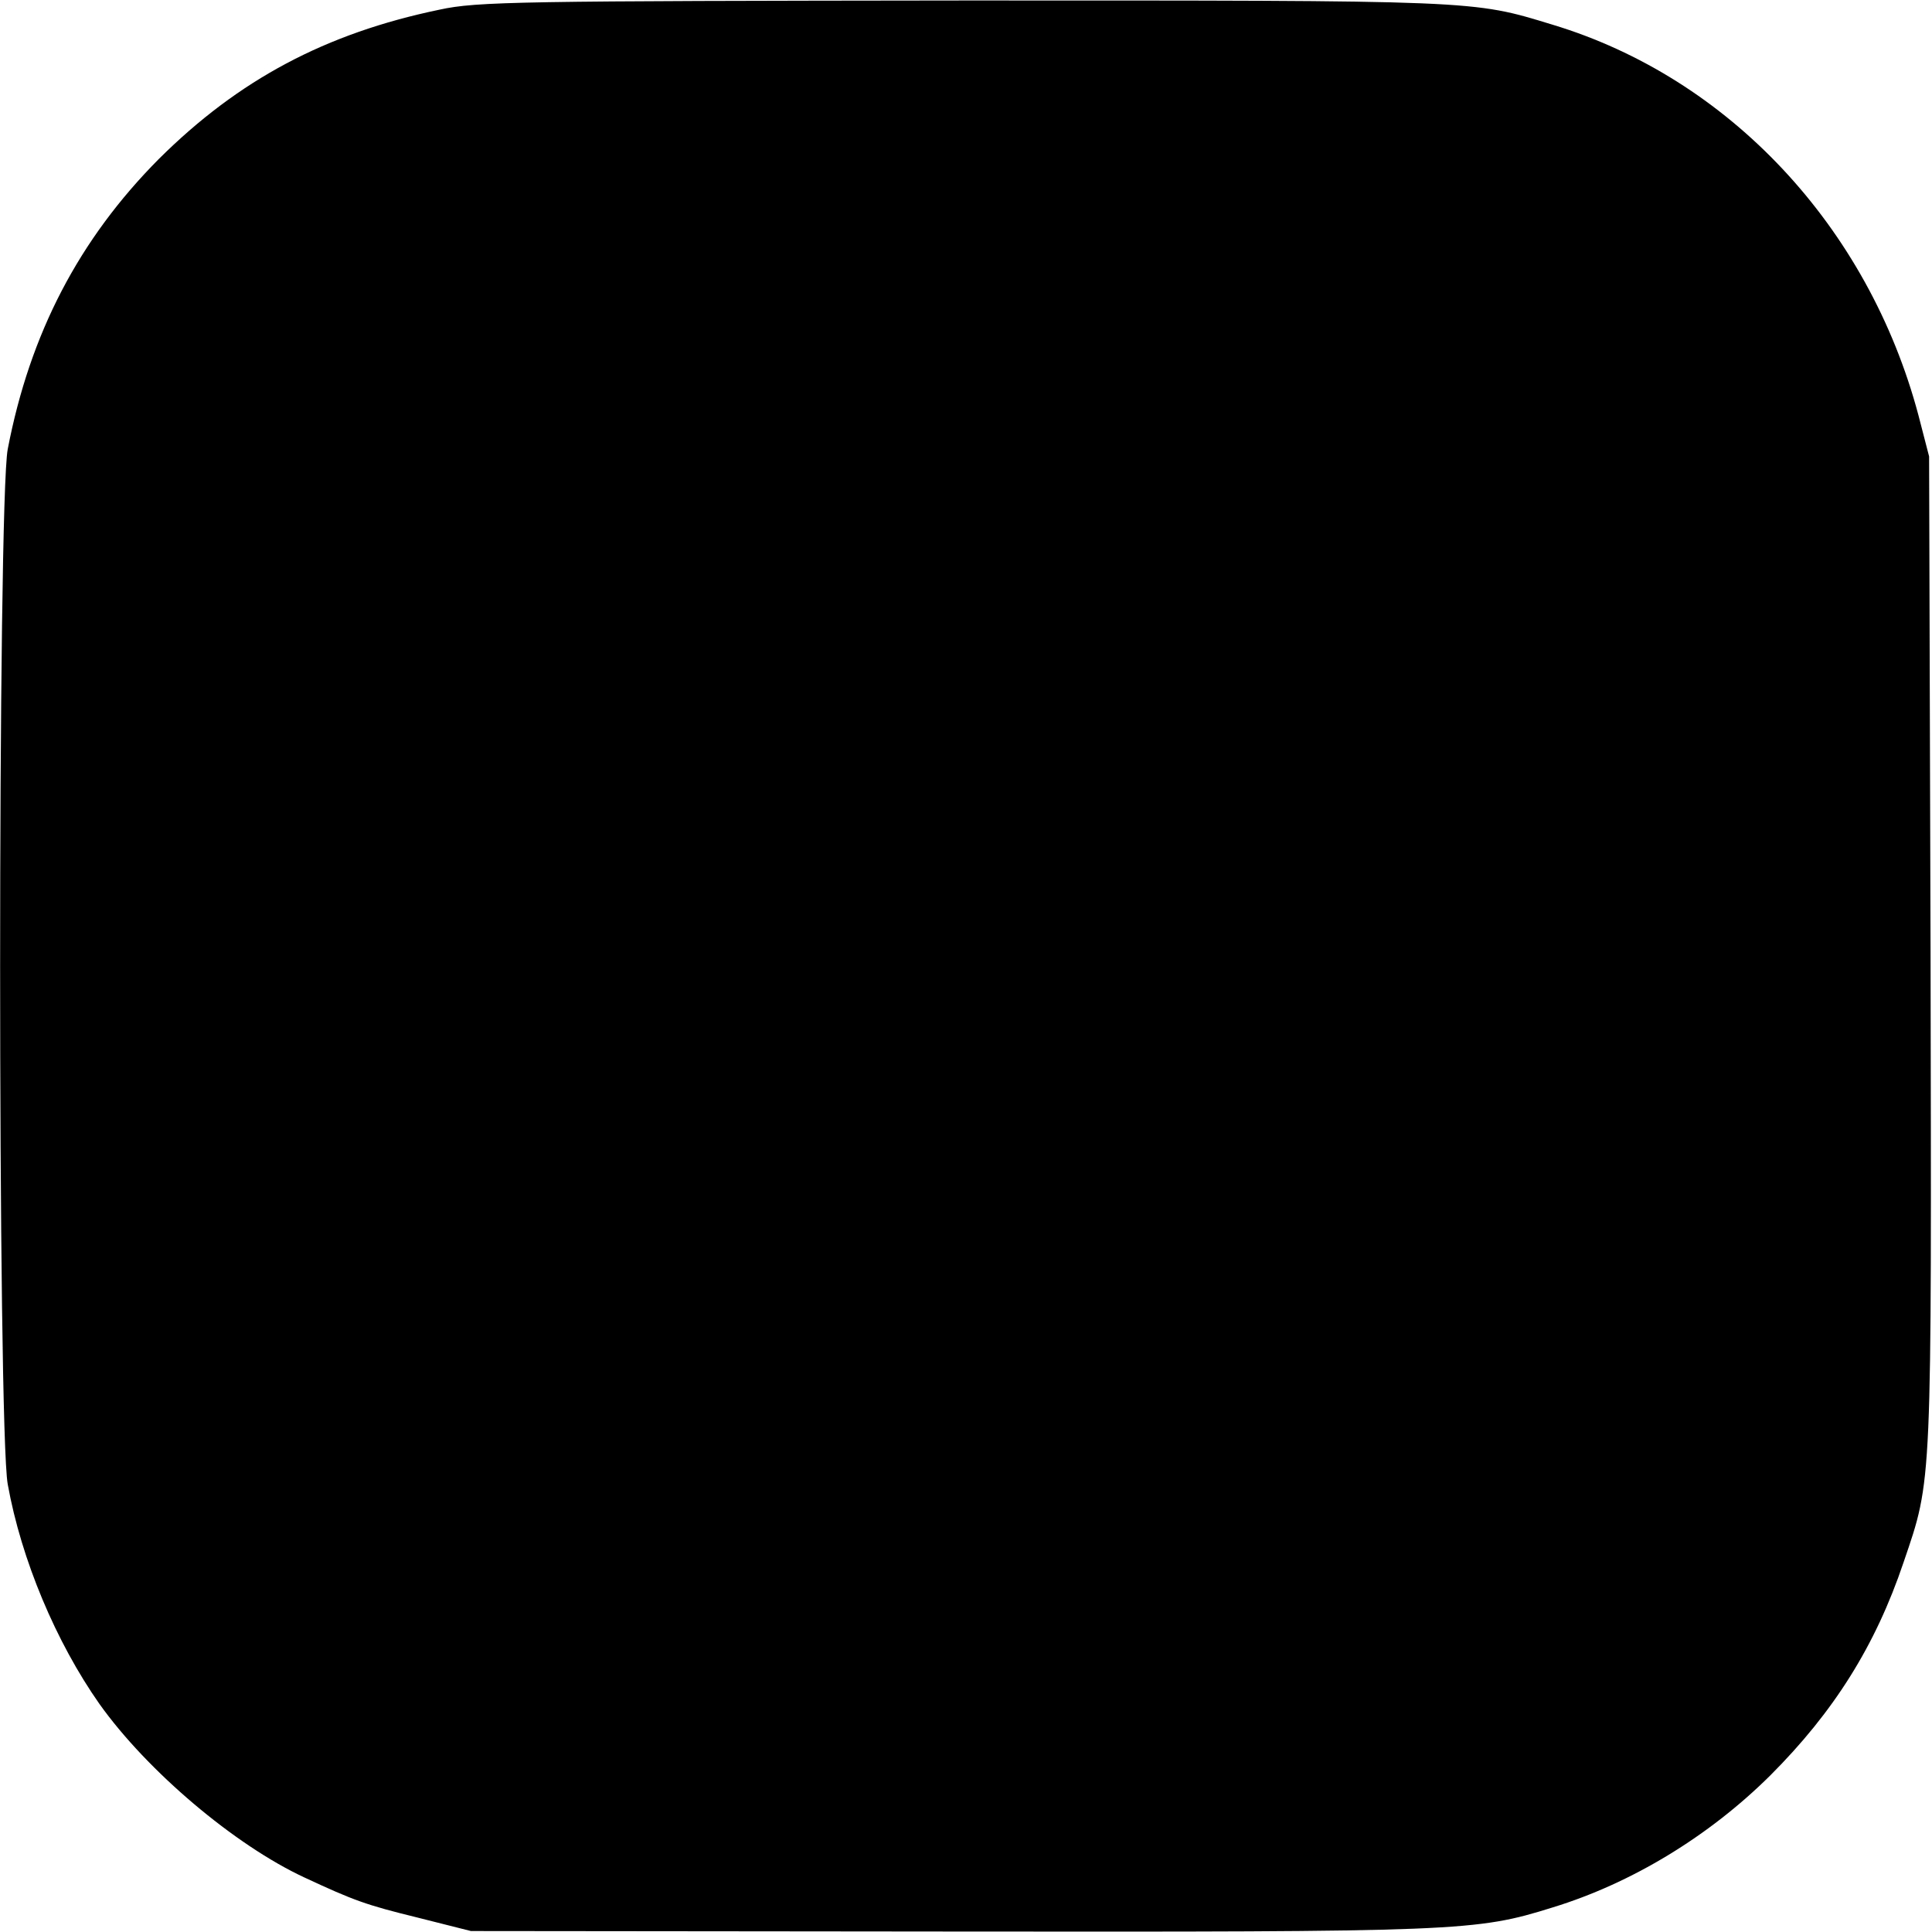
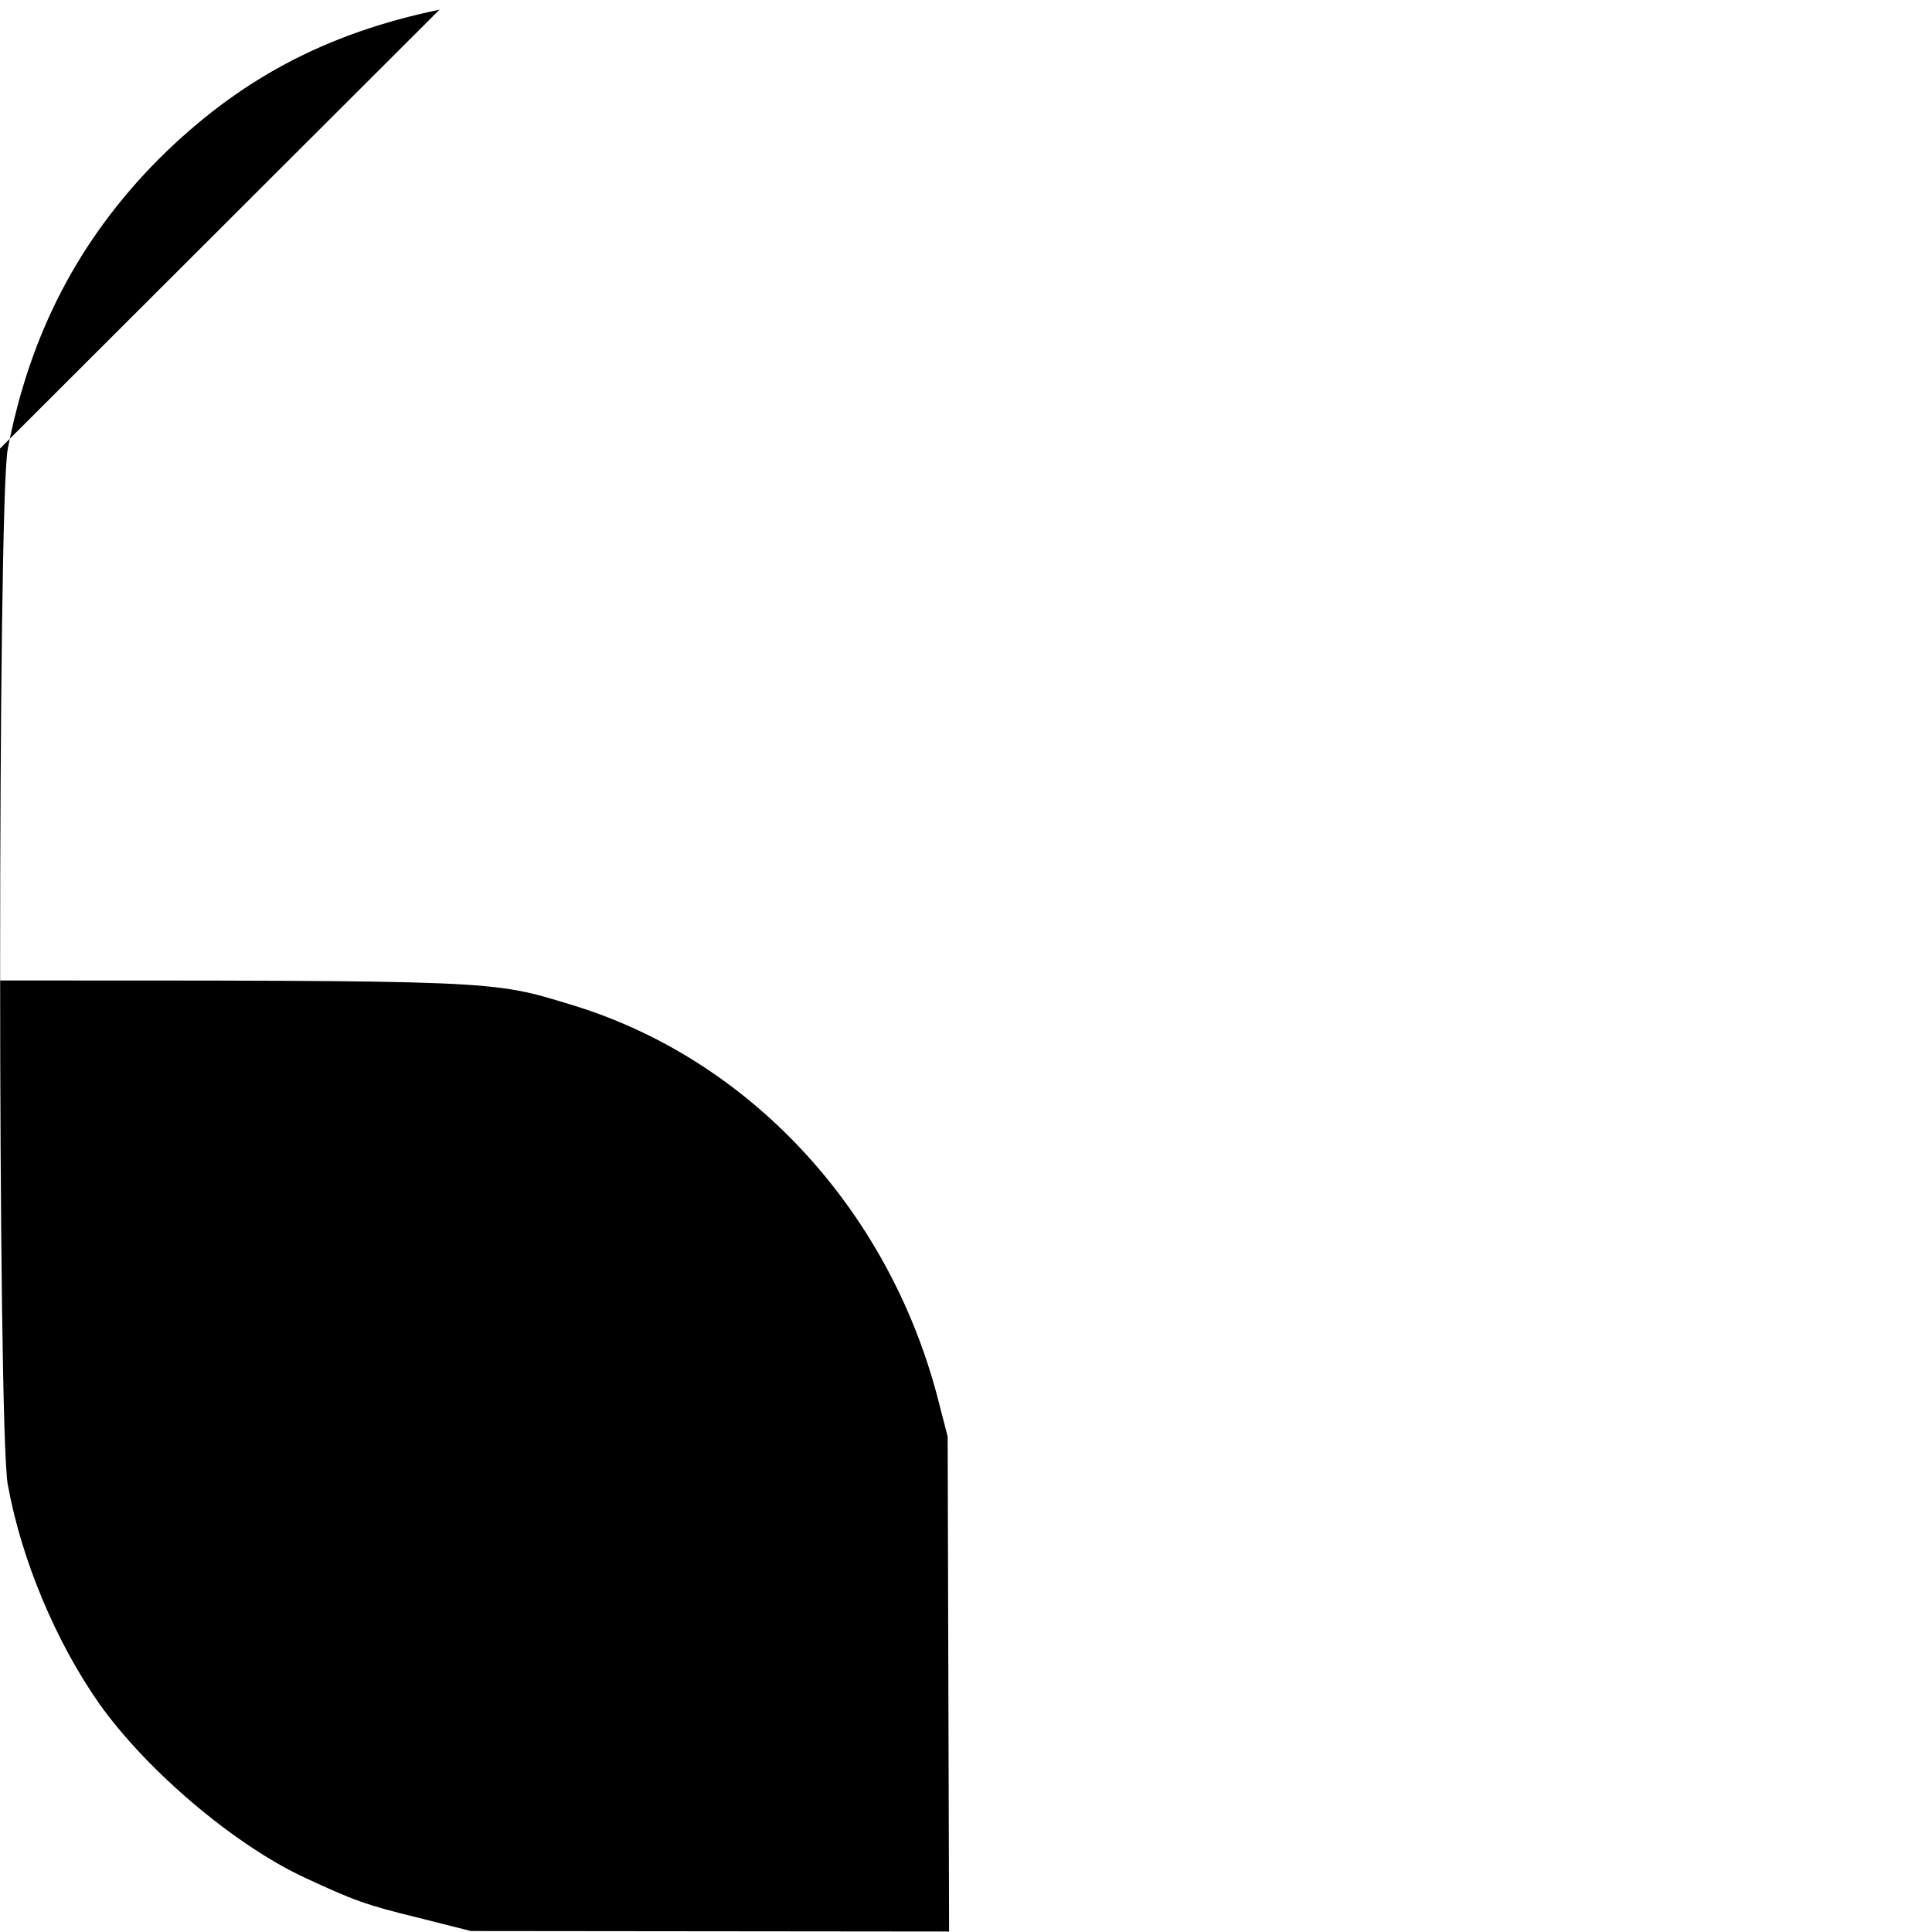
<svg xmlns="http://www.w3.org/2000/svg" version="1.0" width="400pt" height="400pt" viewBox="0 0 400 400" preserveAspectRatio="xMidYMid meet">
  <g transform="translate(0,400) scale(0.1,-0.1)" fill="#000000" stroke="none">
-     <path d="M910 3980 c-236 -49 -416 -145 -581 -309 -165 -166 -267 -361 -313 -601 -21 -110 -21 -2027 0 -2143 28 -156 100 -327 190 -455 99 -139 280 -292 424 -359 103 -48 128 -57 234 -83 l111 -28 990 -1 c1060 -1 1090 0 1250 50 163 50 323 147 450 273 132 132 218 269 276 441 60 176 58 147 56 1265 l-3 1025 -22 85 c-104 391 -393 699 -758 809 -167 51 -151 50 -1219 50 -921 -1 -1007 -2 -1085 -19z" />
+     <path d="M910 3980 c-236 -49 -416 -145 -581 -309 -165 -166 -267 -361 -313 -601 -21 -110 -21 -2027 0 -2143 28 -156 100 -327 190 -455 99 -139 280 -292 424 -359 103 -48 128 -57 234 -83 l111 -28 990 -1 l-3 1025 -22 85 c-104 391 -393 699 -758 809 -167 51 -151 50 -1219 50 -921 -1 -1007 -2 -1085 -19z" />
  </g>
</svg>